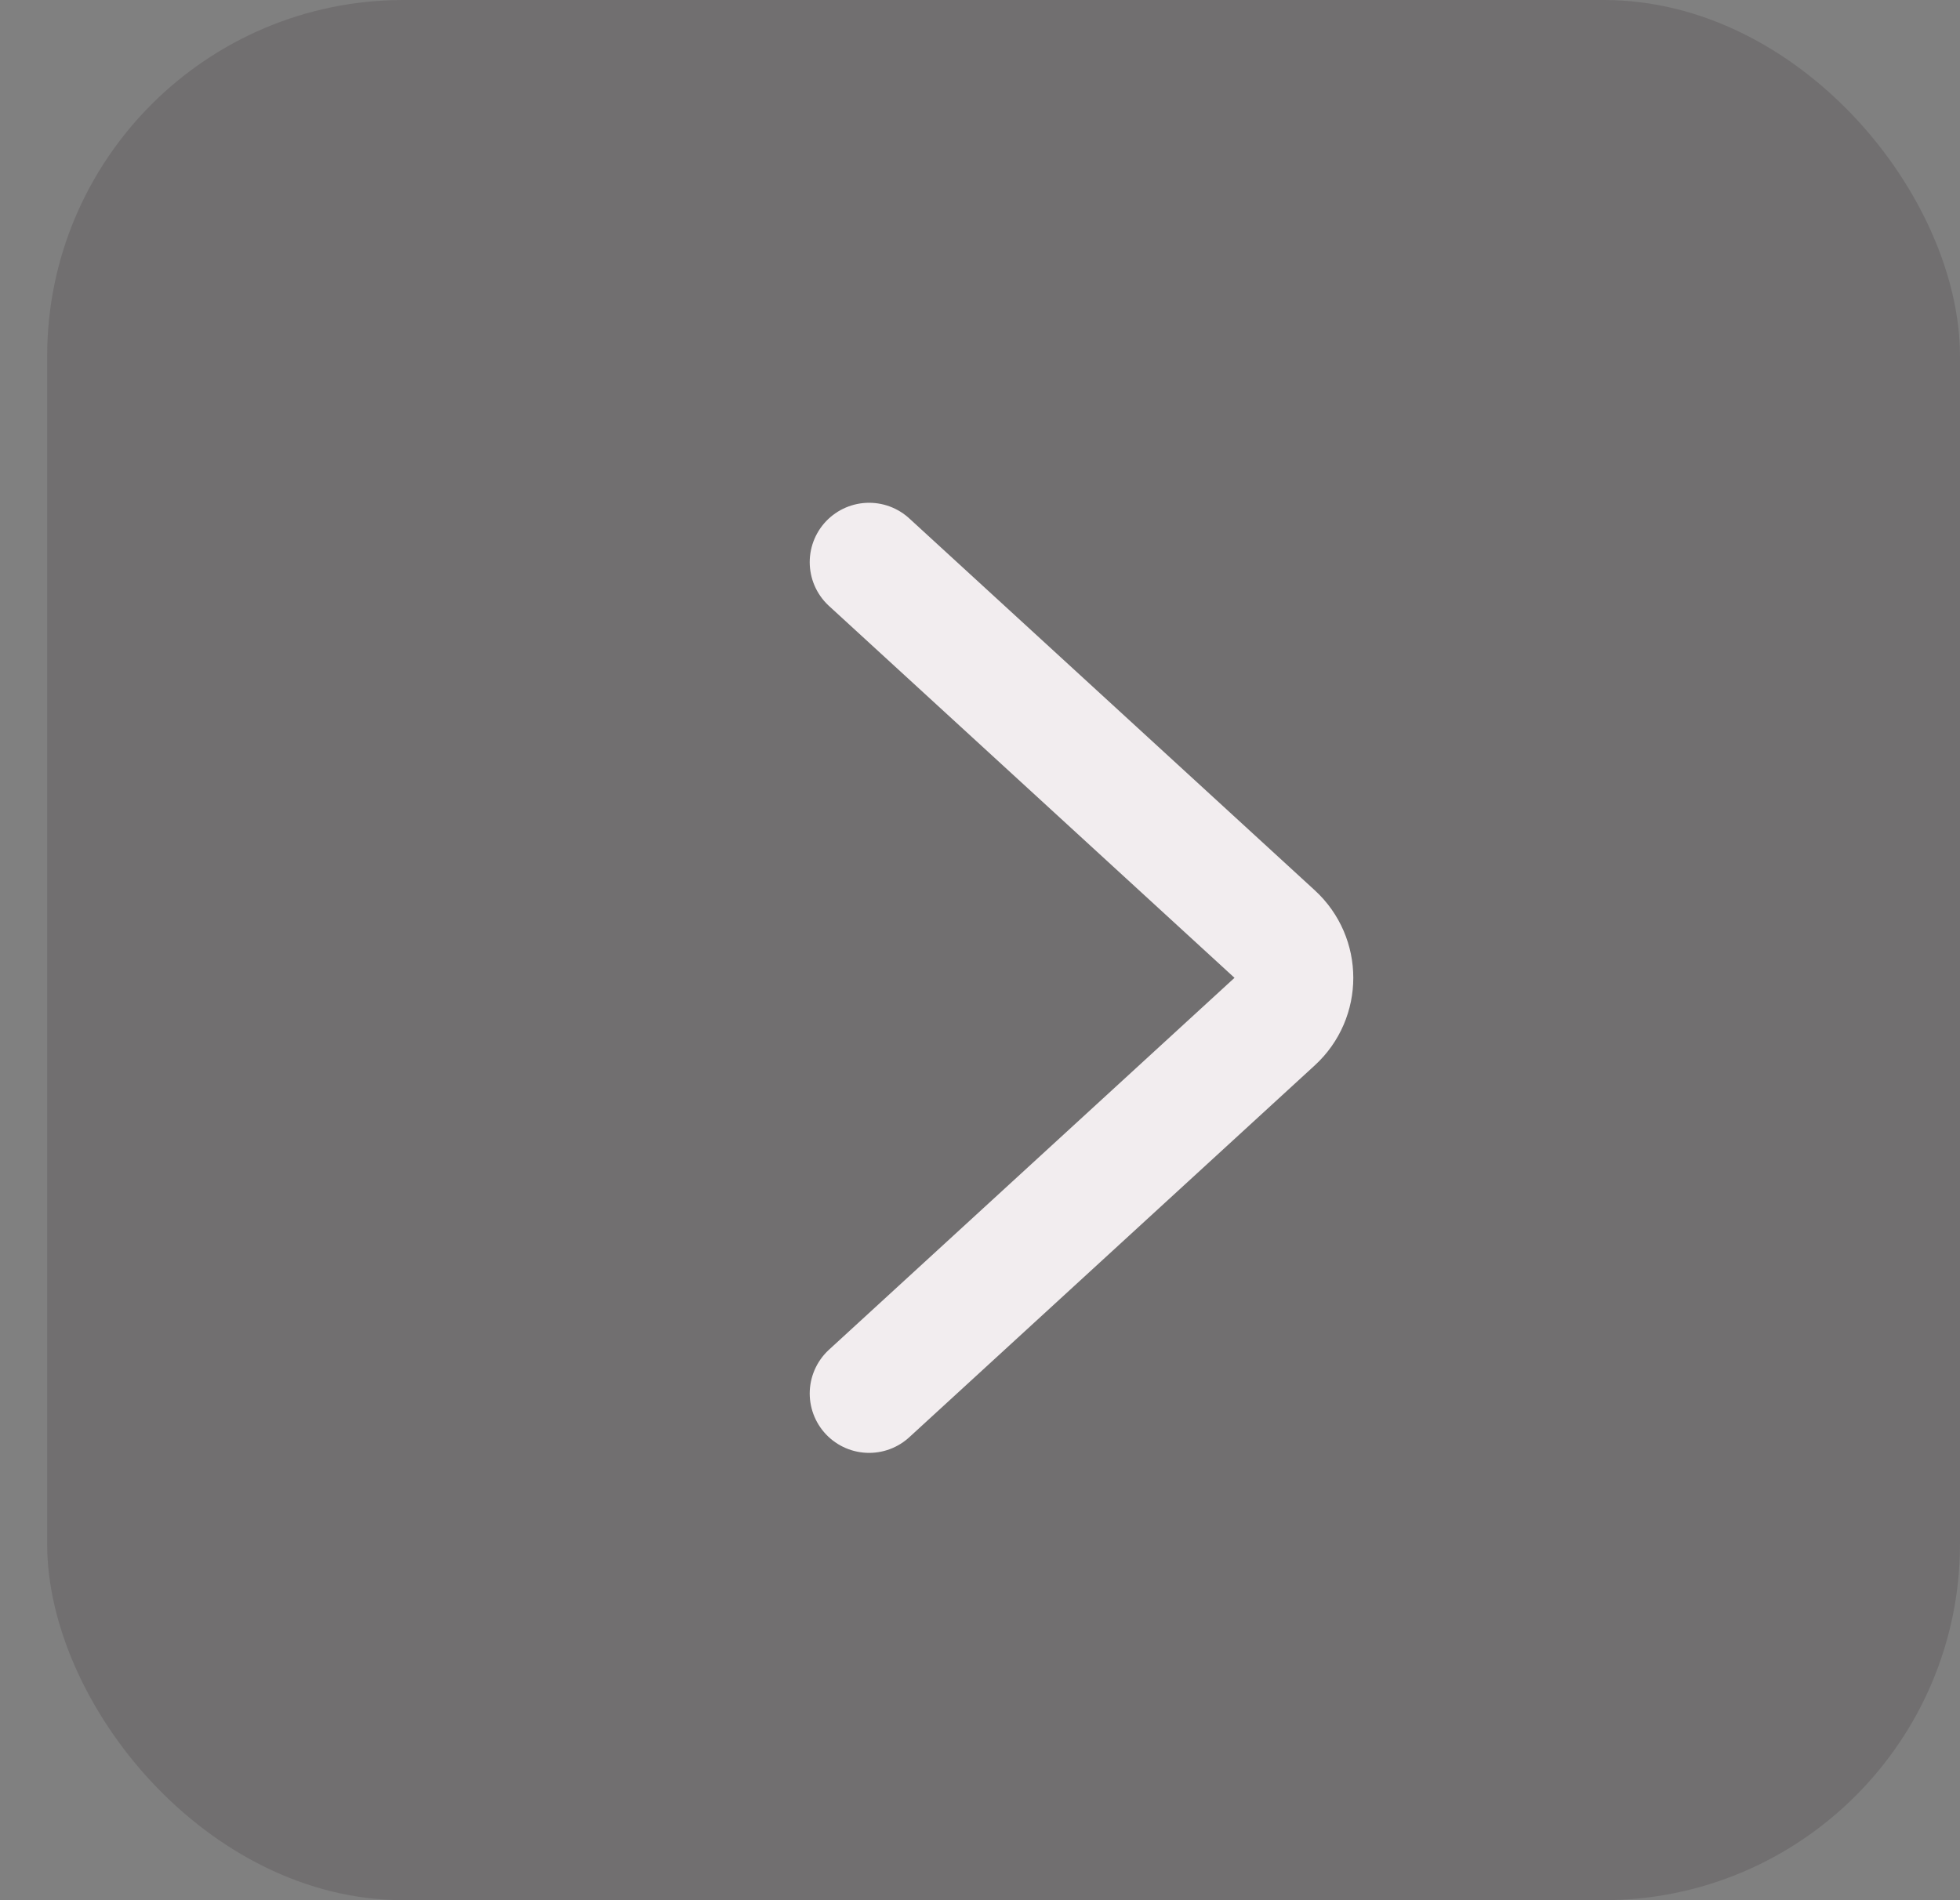
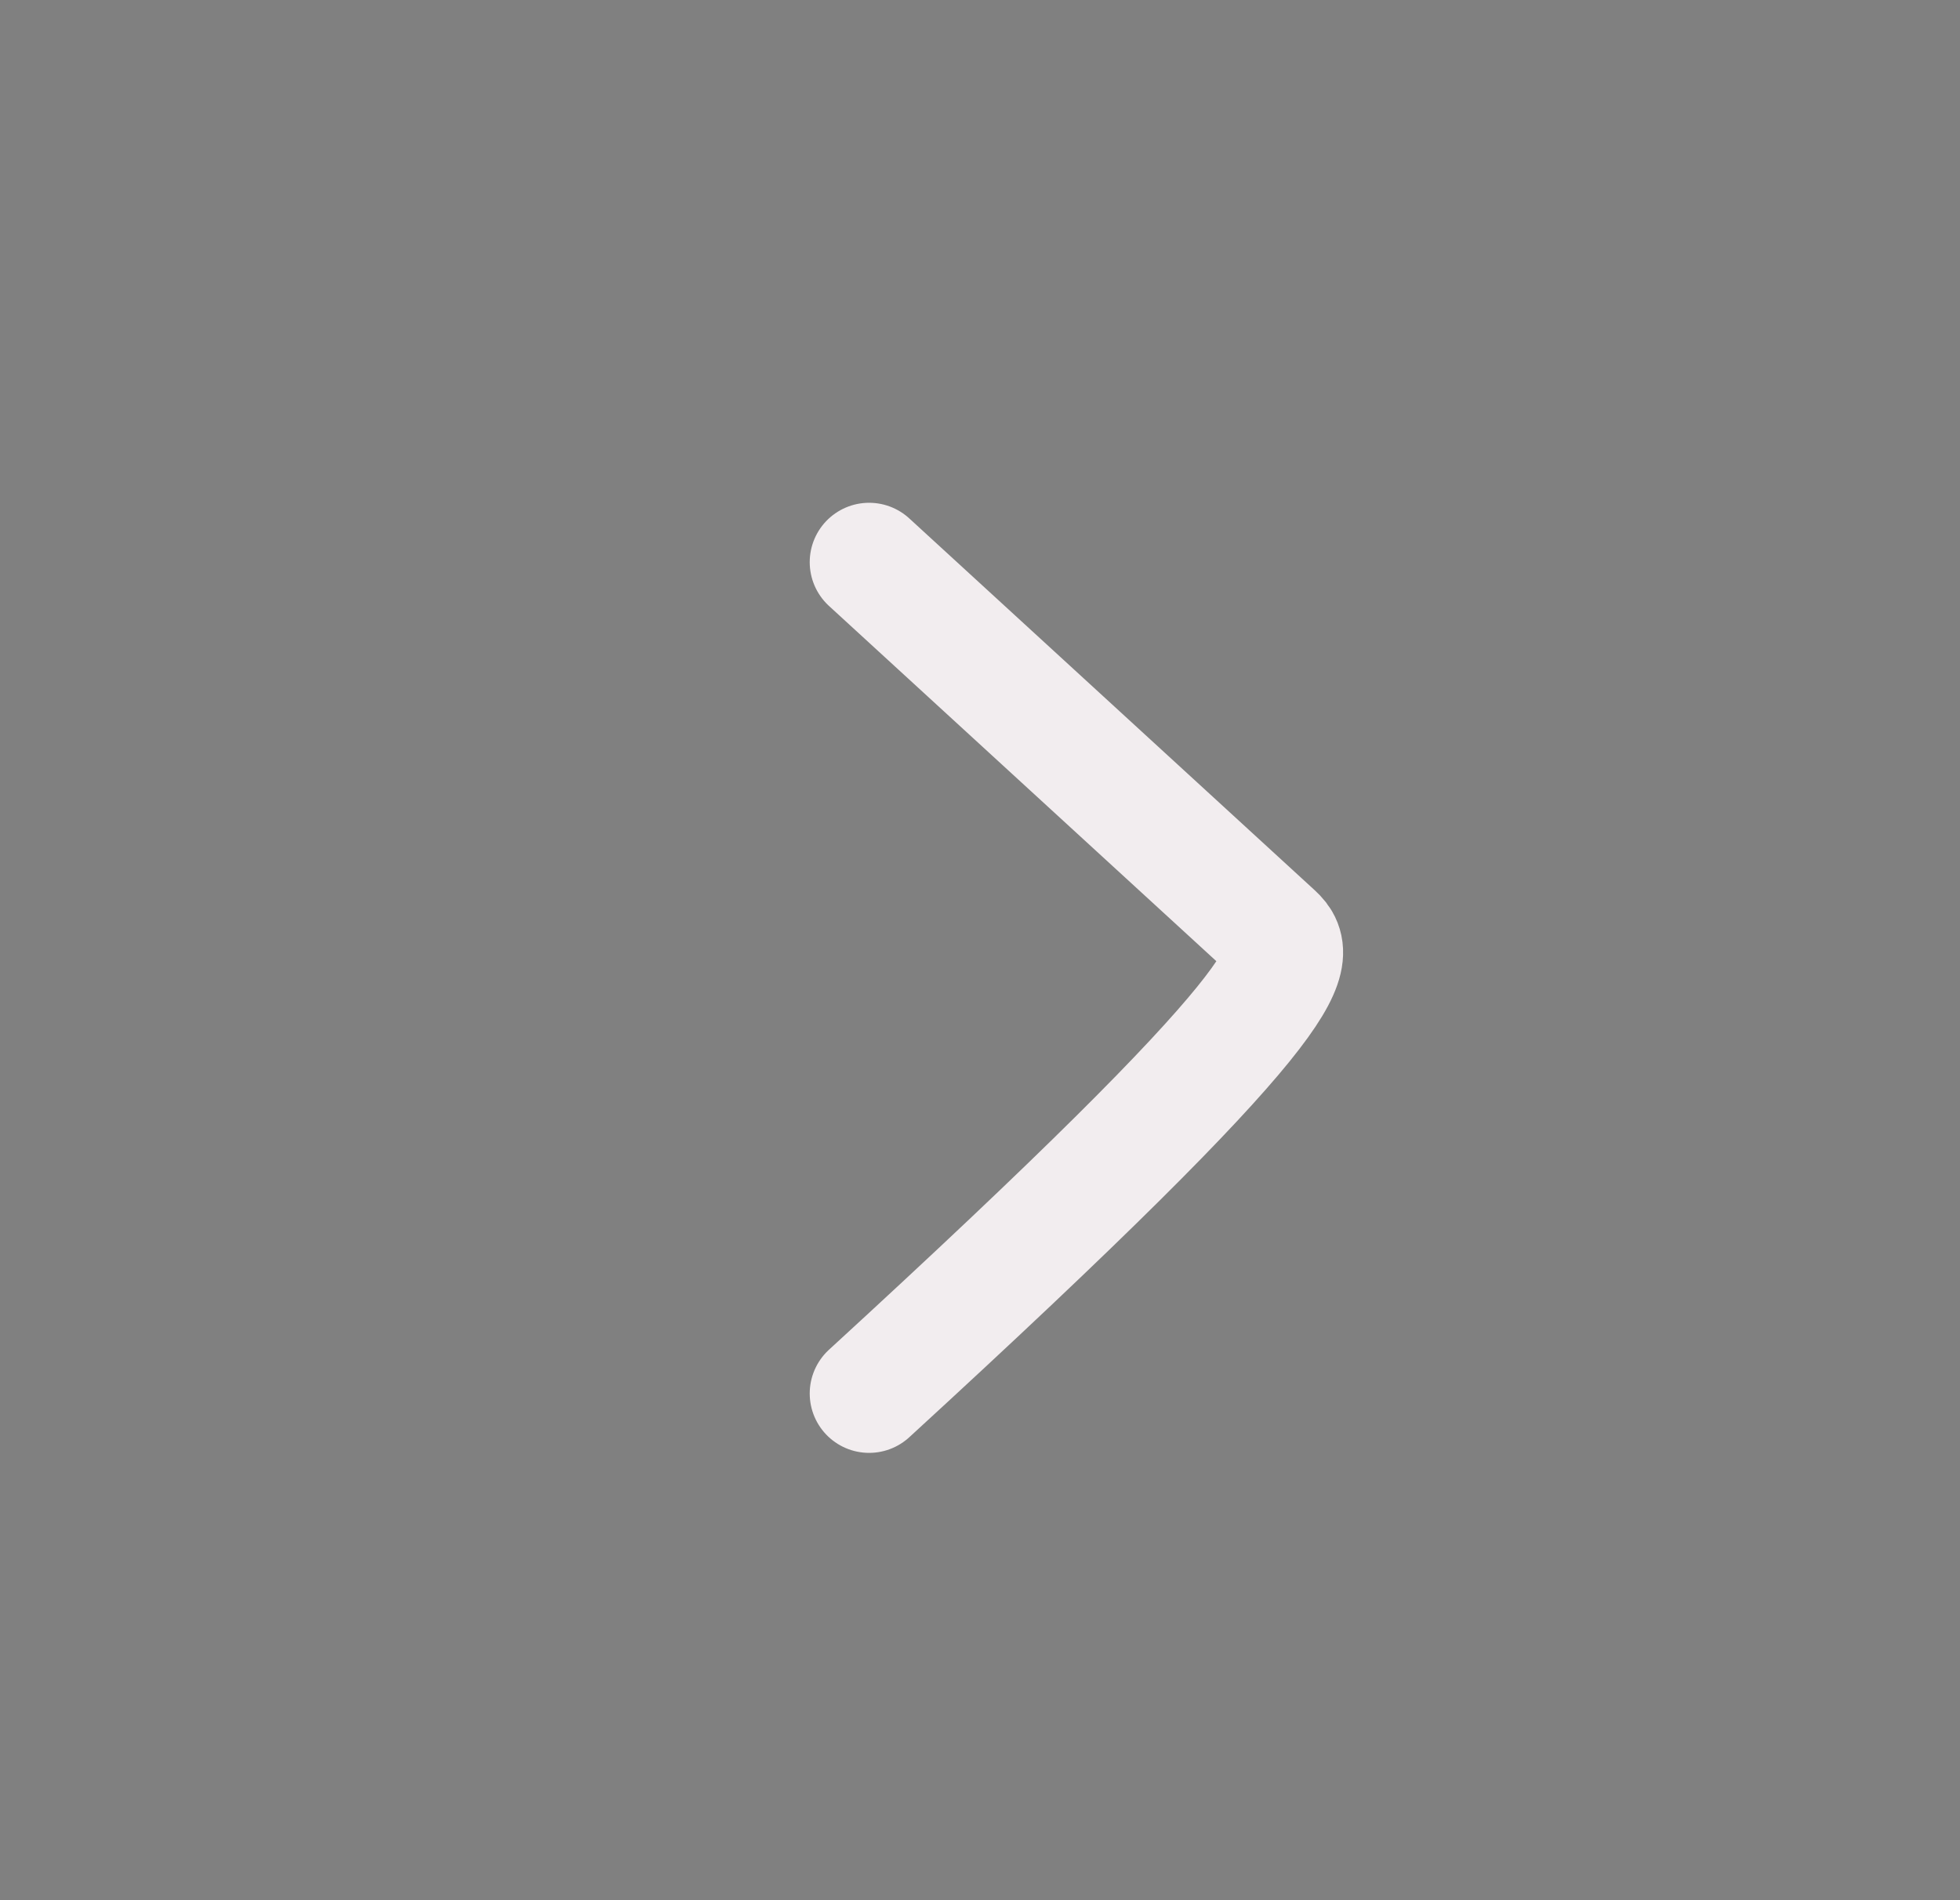
<svg xmlns="http://www.w3.org/2000/svg" width="33" height="32" viewBox="0 0 33 32" fill="none">
  <rect x="0" y="0" width="33" height="32" fill="#808080" stroke="none" />
-   <rect x="33" y="32" width="32.206" height="32" rx="6" transform="rotate(-180 33 32)" fill="#373033" fill-opacity="0.2" />
-   <path d="M14.633 23.467L21.461 17.204C21.893 16.808 21.893 16.126 21.461 15.73L14.633 9.467" stroke="#F2EDEF" stroke-width="2" stroke-linecap="round" />
+   <path d="M14.633 23.467C21.893 16.808 21.893 16.126 21.461 15.73L14.633 9.467" stroke="#F2EDEF" stroke-width="2" stroke-linecap="round" />
</svg>